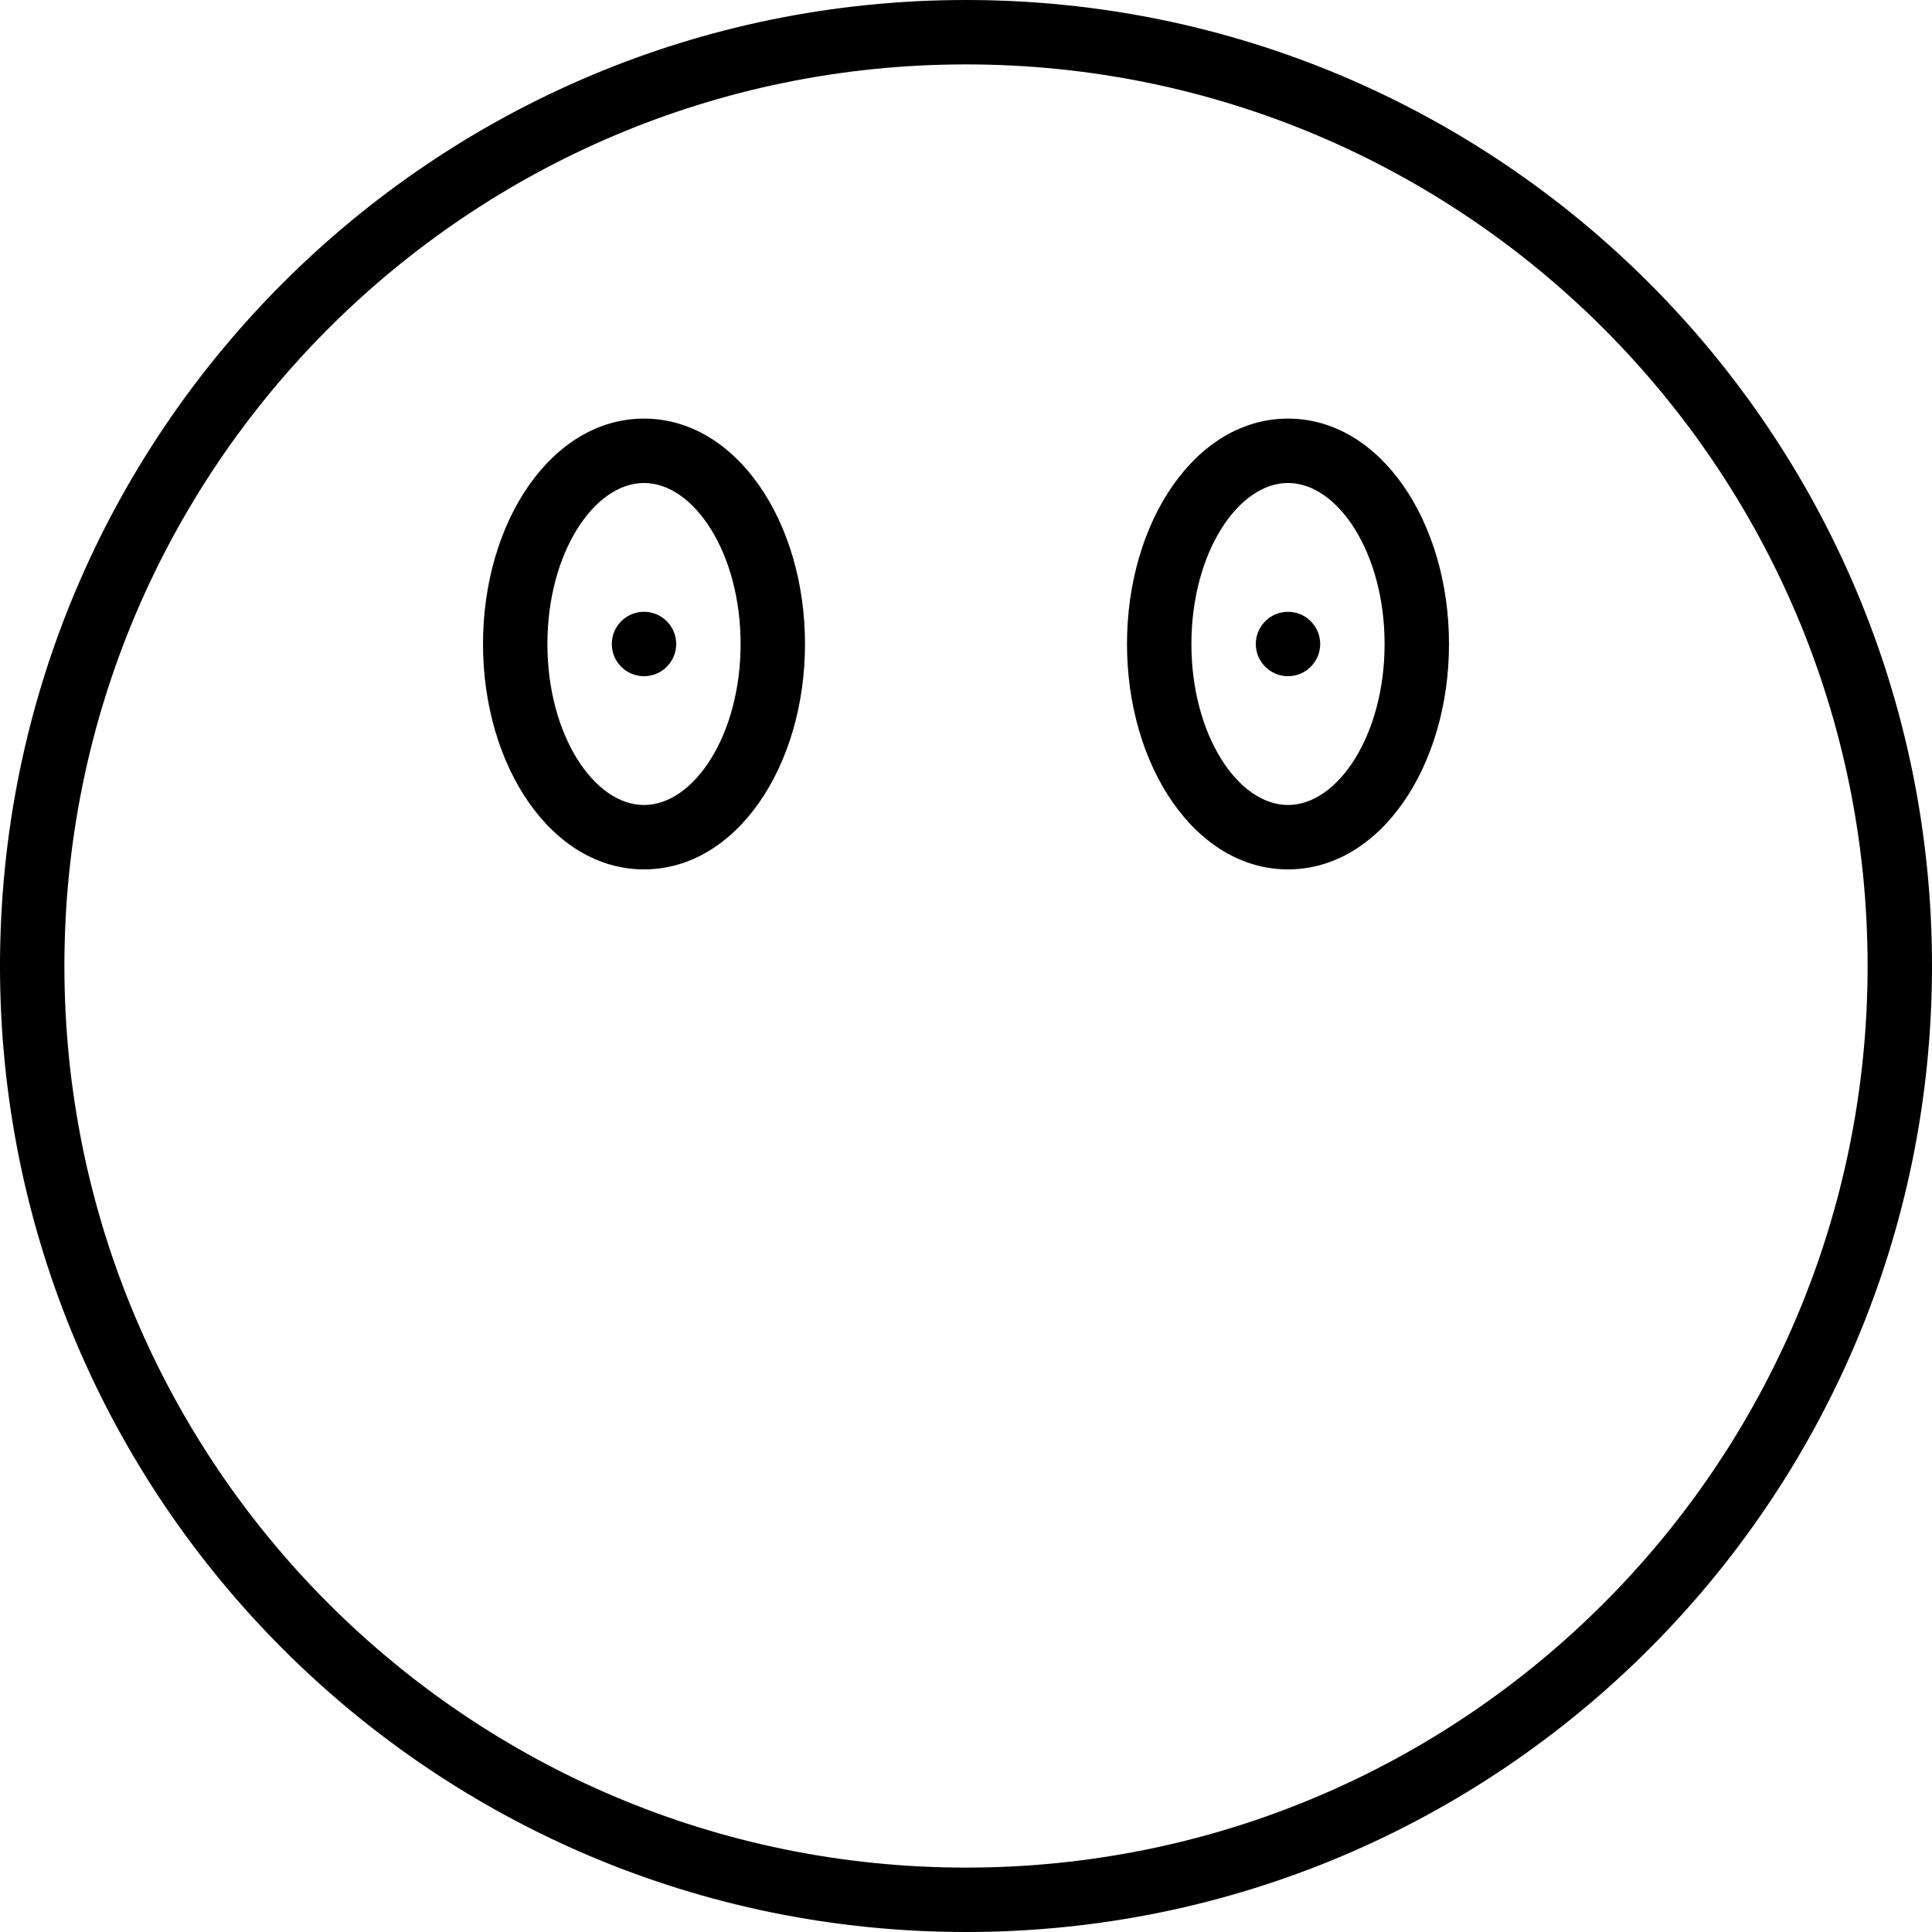
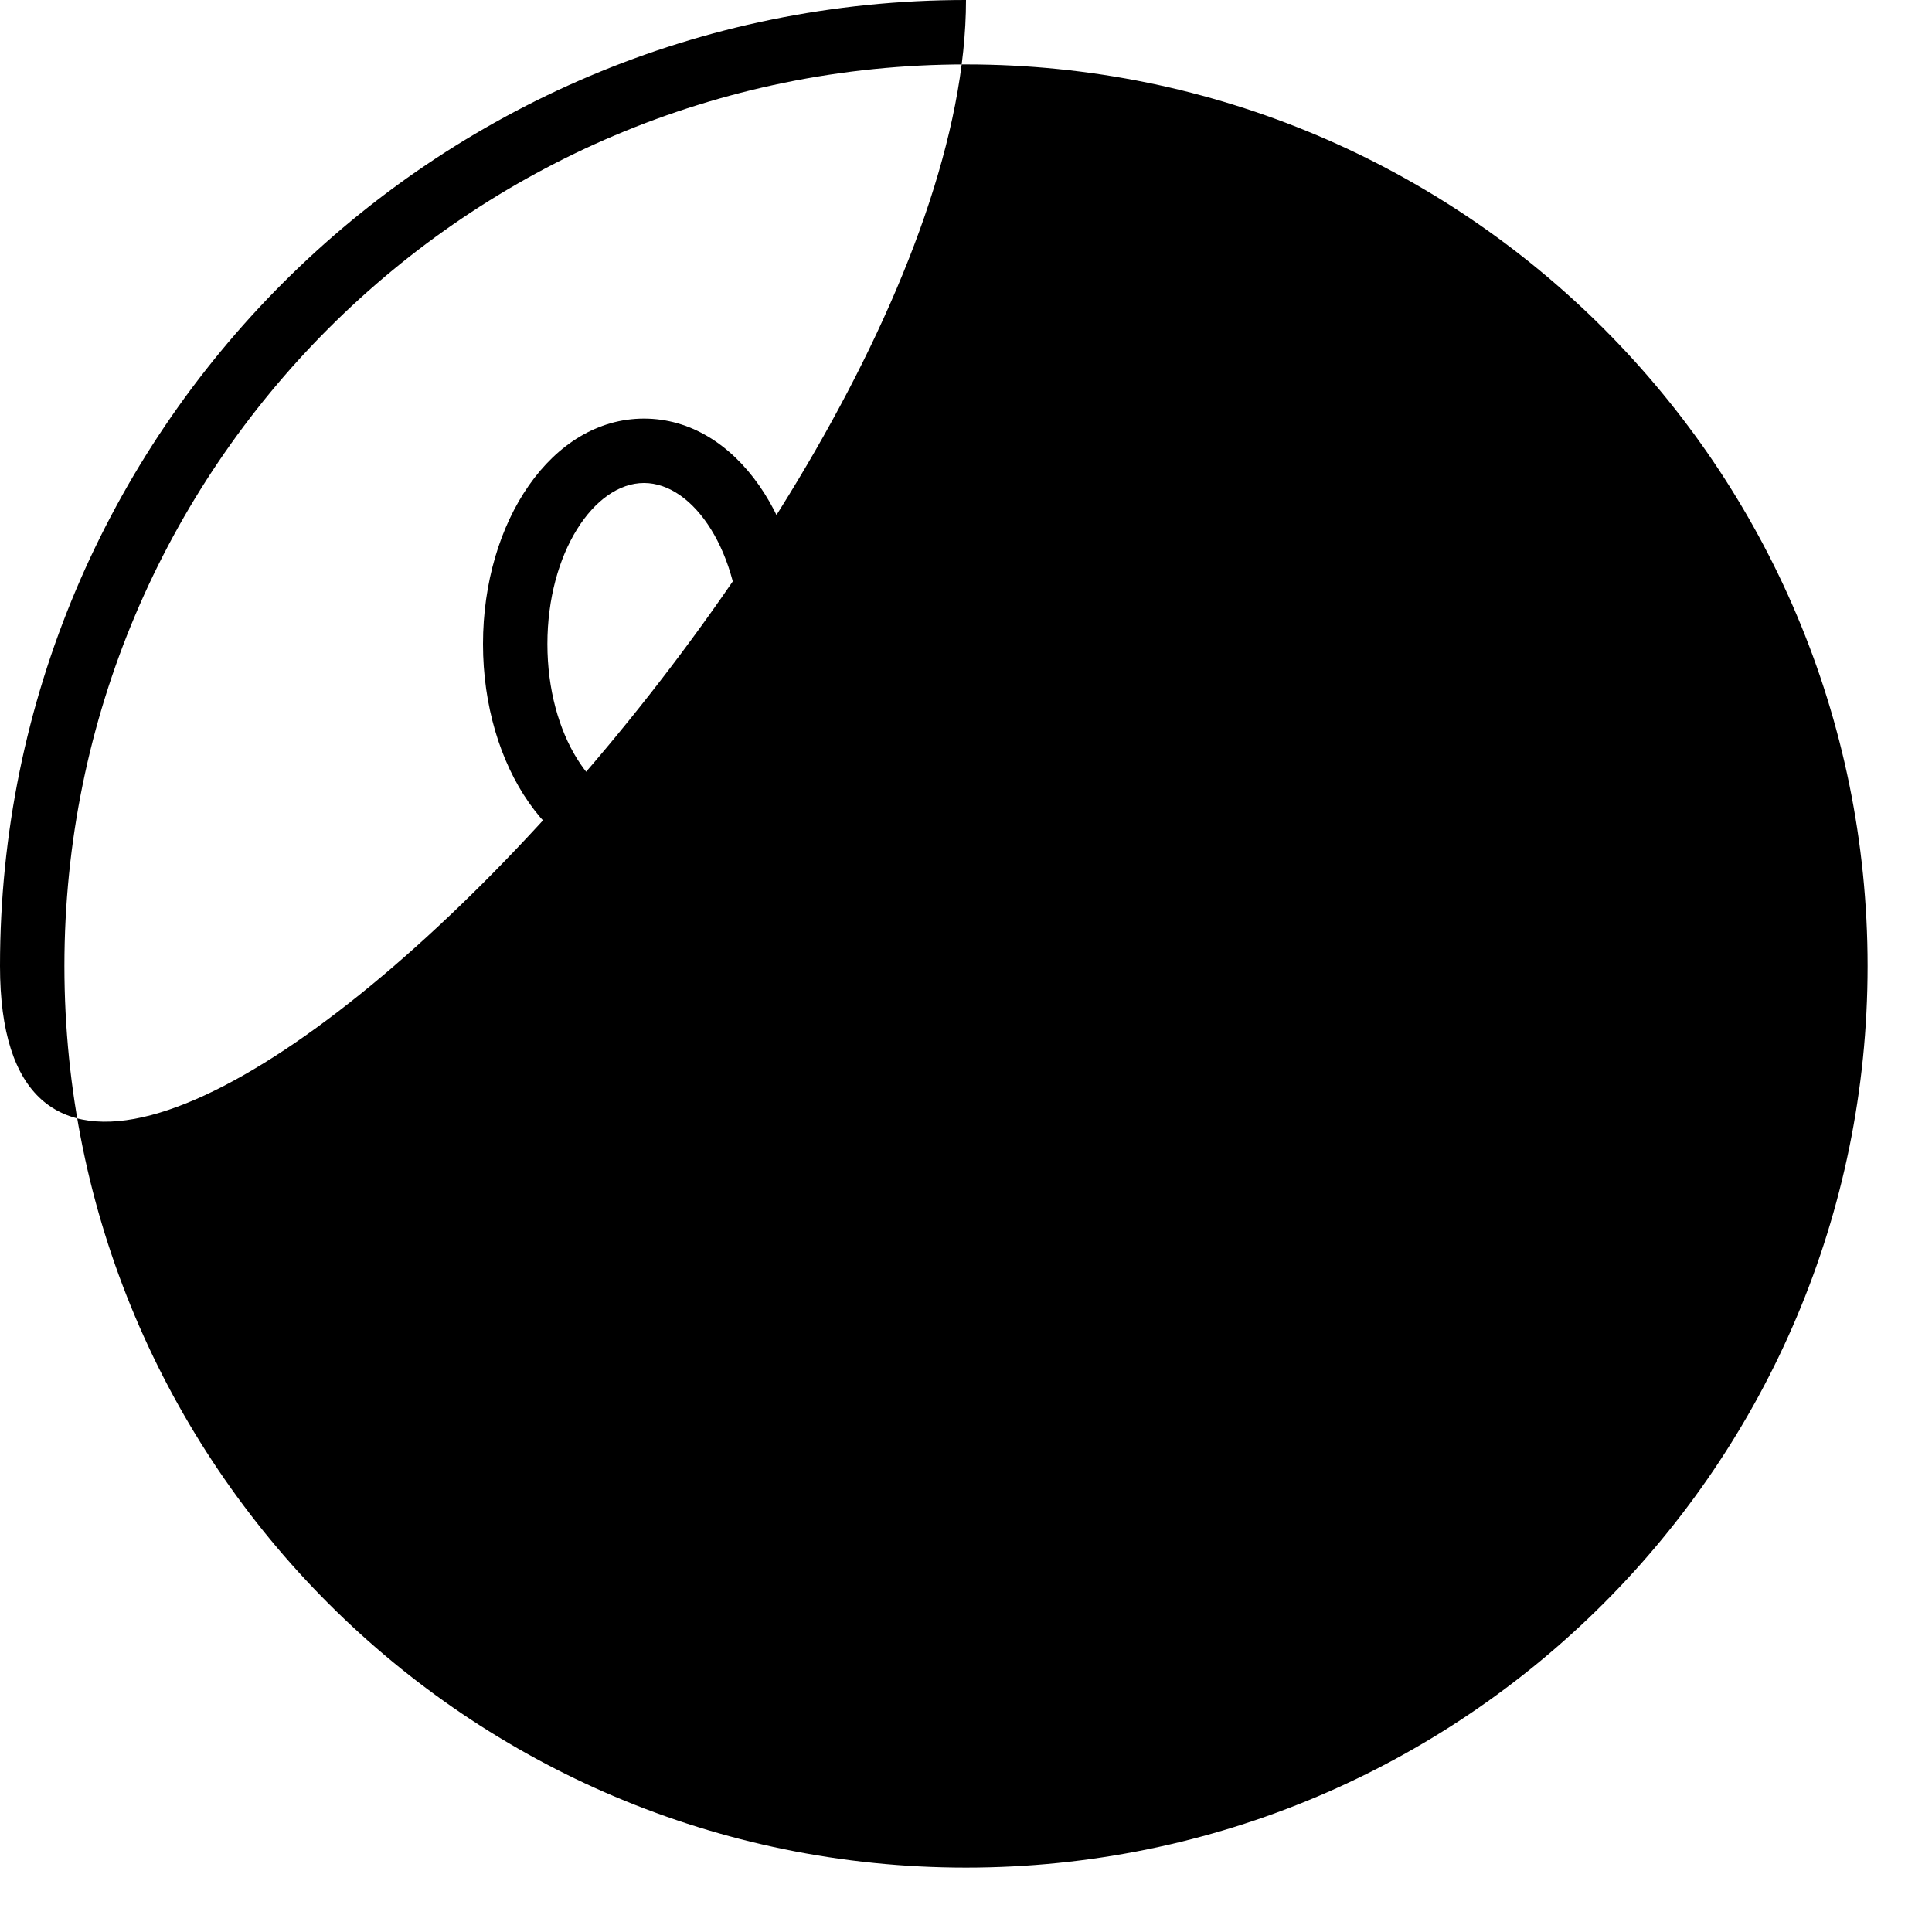
<svg xmlns="http://www.w3.org/2000/svg" version="1.1" id="Layer_1" x="0px" y="0px" viewBox="0 0 512 512" style="enable-background:new 0 0 512 512;" xml:space="preserve">
  <g>
    <g>
      <g>
        <circle cx="341.333" cy="170.667" r="8.533" />
-         <circle cx="170.667" cy="170.667" r="8.533" />
-         <path d="M256,0C114.617,0,0,114.617,0,256s114.617,256,256,256s256-114.617,256-256S397.383,0,256,0z M256,494.933     C124.043,494.933,17.067,387.957,17.067,256S124.043,17.067,256,17.067S494.933,124.043,494.933,256S387.957,494.933,256,494.933     z" />
+         <path d="M256,0C114.617,0,0,114.617,0,256s256-114.617,256-256S397.383,0,256,0z M256,494.933     C124.043,494.933,17.067,387.957,17.067,256S124.043,17.067,256,17.067S494.933,124.043,494.933,256S387.957,494.933,256,494.933     z" />
        <path d="M170.667,110.933c-24.466,0-42.667,27.299-42.667,59.733s18.201,59.733,42.667,59.733     c24.466,0,42.667-27.299,42.667-59.733S195.133,110.933,170.667,110.933z M170.667,213.333c-13.236,0-25.6-18.545-25.6-42.667     c0-24.122,12.364-42.667,25.6-42.667s25.6,18.545,25.6,42.667C196.267,194.789,183.903,213.333,170.667,213.333z" />
        <path d="M341.333,110.933c-24.466,0-42.667,27.299-42.667,59.733s18.201,59.733,42.667,59.733     c24.466,0,42.667-27.299,42.667-59.733S365.799,110.933,341.333,110.933z M341.333,213.333c-13.236,0-25.6-18.545-25.6-42.667     c0-24.122,12.364-42.667,25.6-42.667c13.236,0,25.6,18.545,25.6,42.667C366.933,194.789,354.569,213.333,341.333,213.333z" />
      </g>
    </g>
  </g>
  <g>
</g>
  <g>
</g>
  <g>
</g>
  <g>
</g>
  <g>
</g>
  <g>
</g>
  <g>
</g>
  <g>
</g>
  <g>
</g>
  <g>
</g>
  <g>
</g>
  <g>
</g>
  <g>
</g>
  <g>
</g>
  <g>
</g>
</svg>